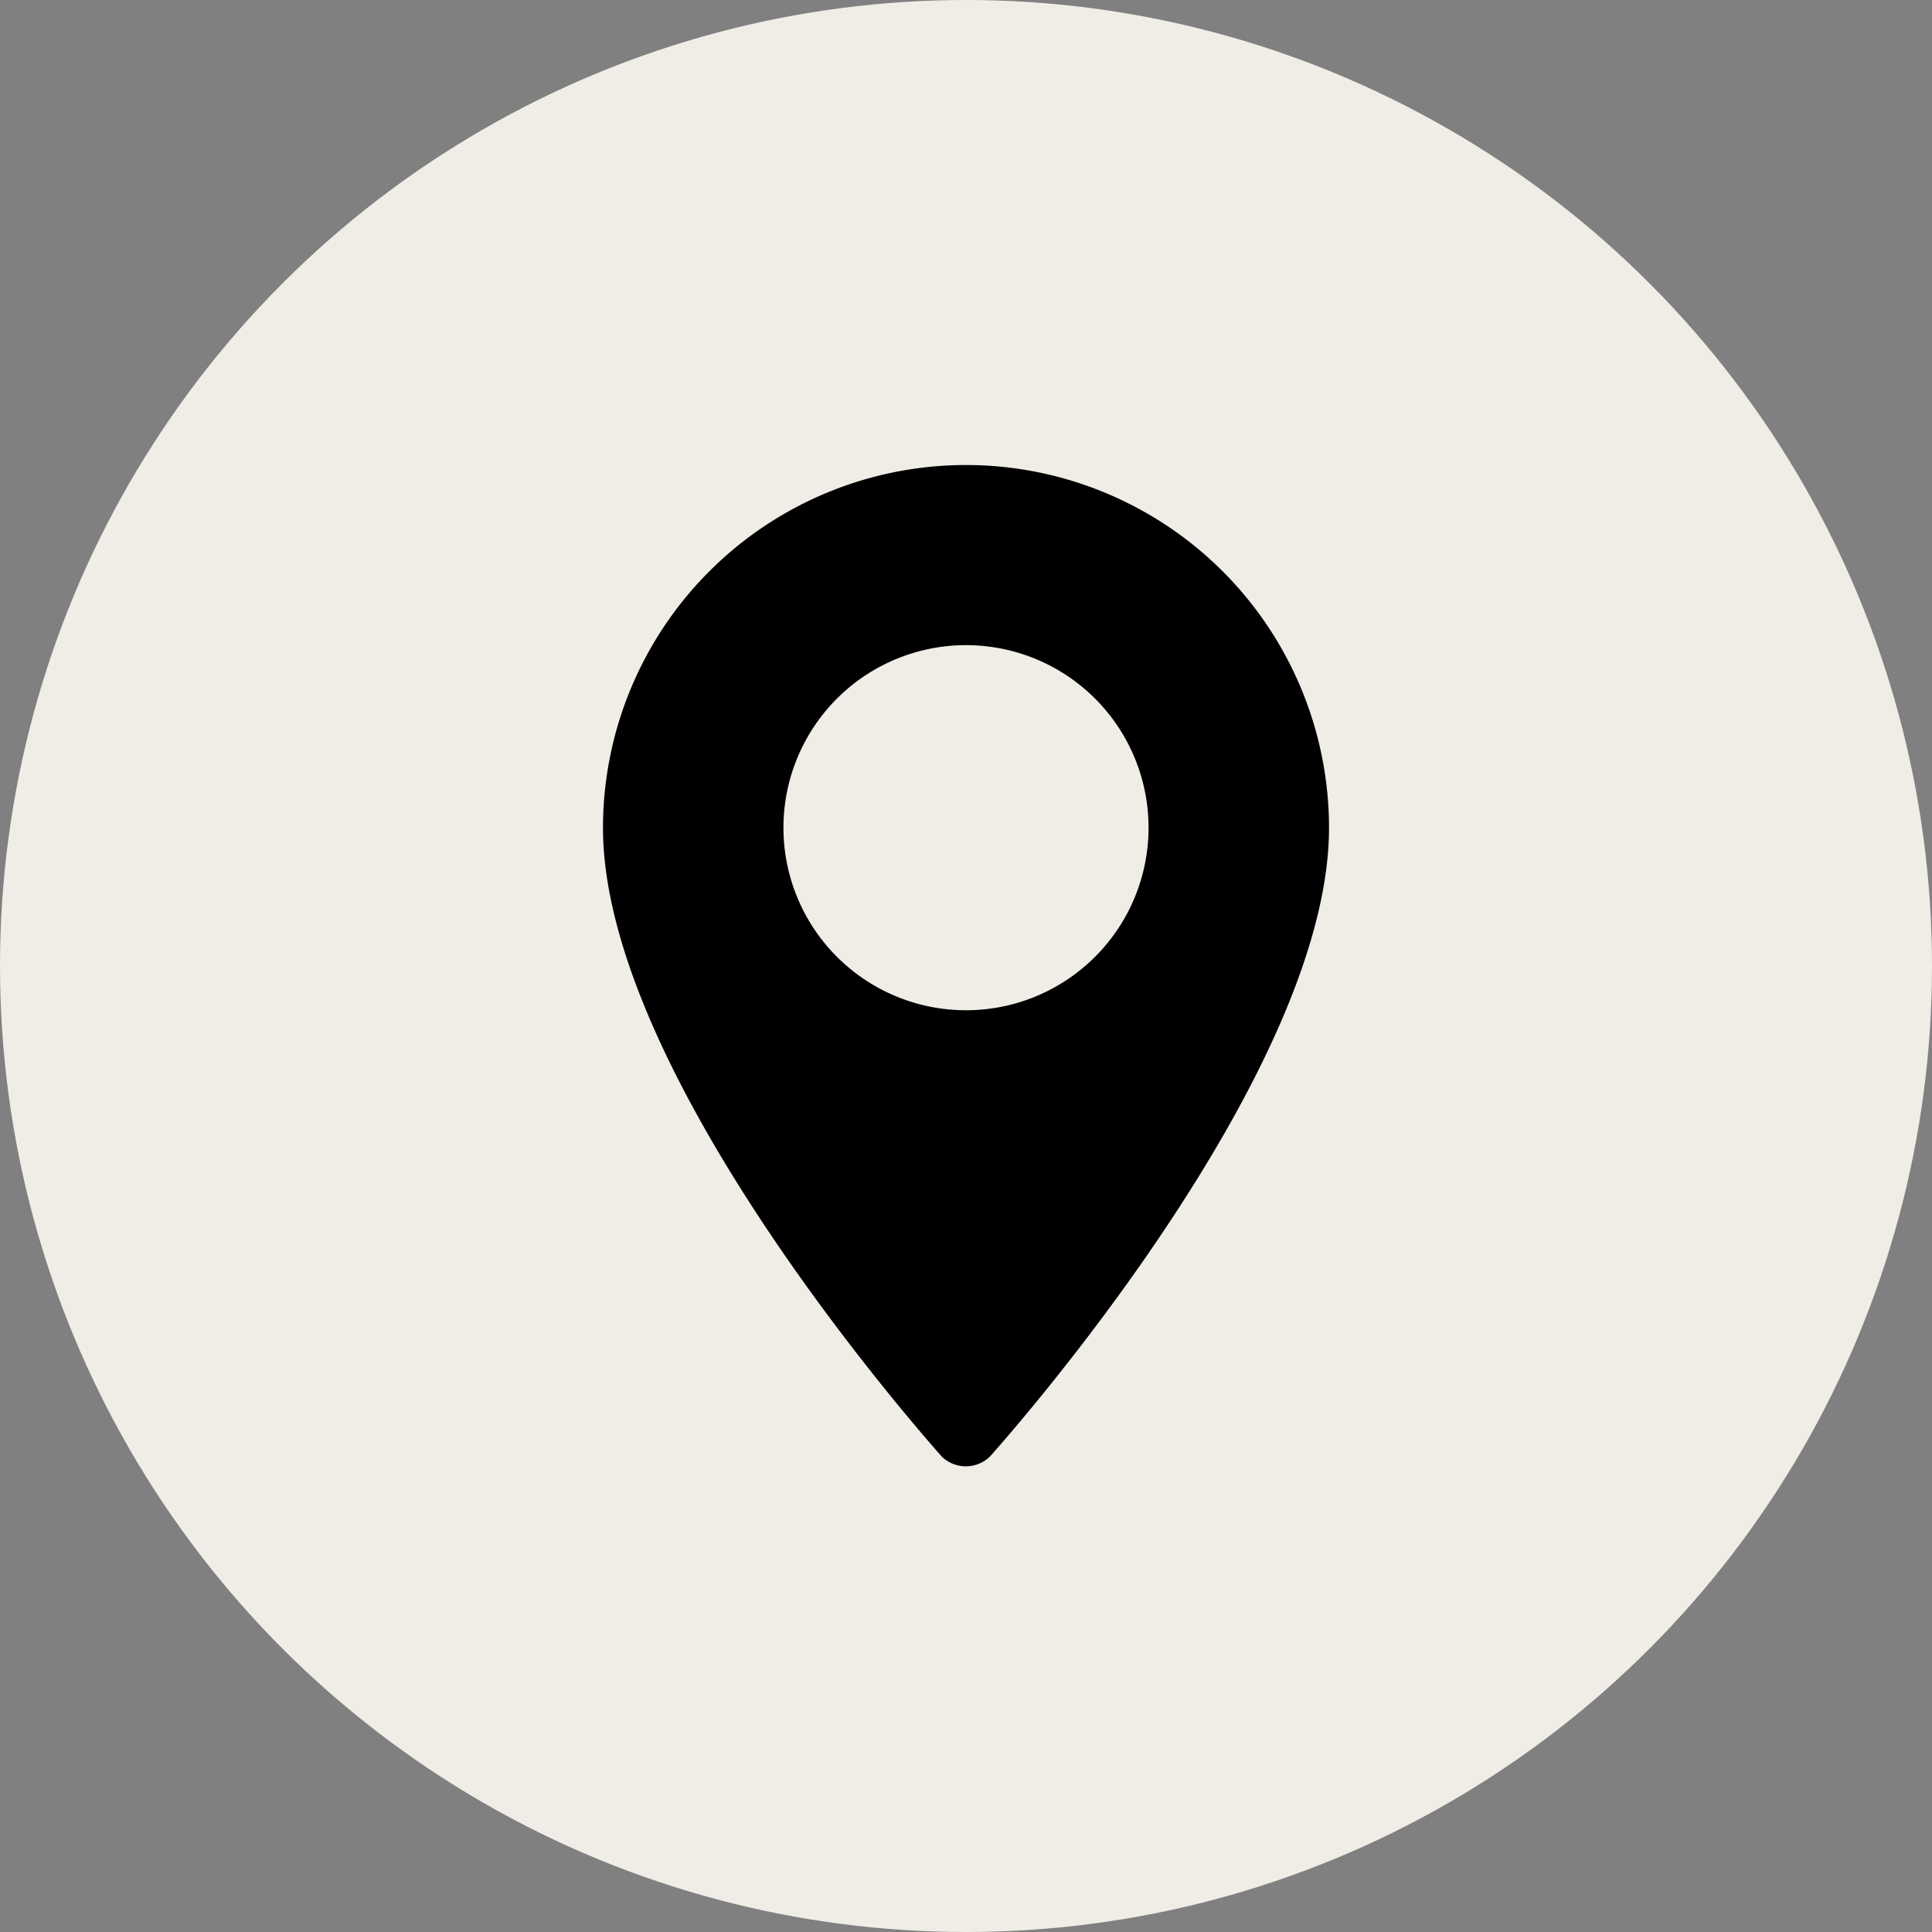
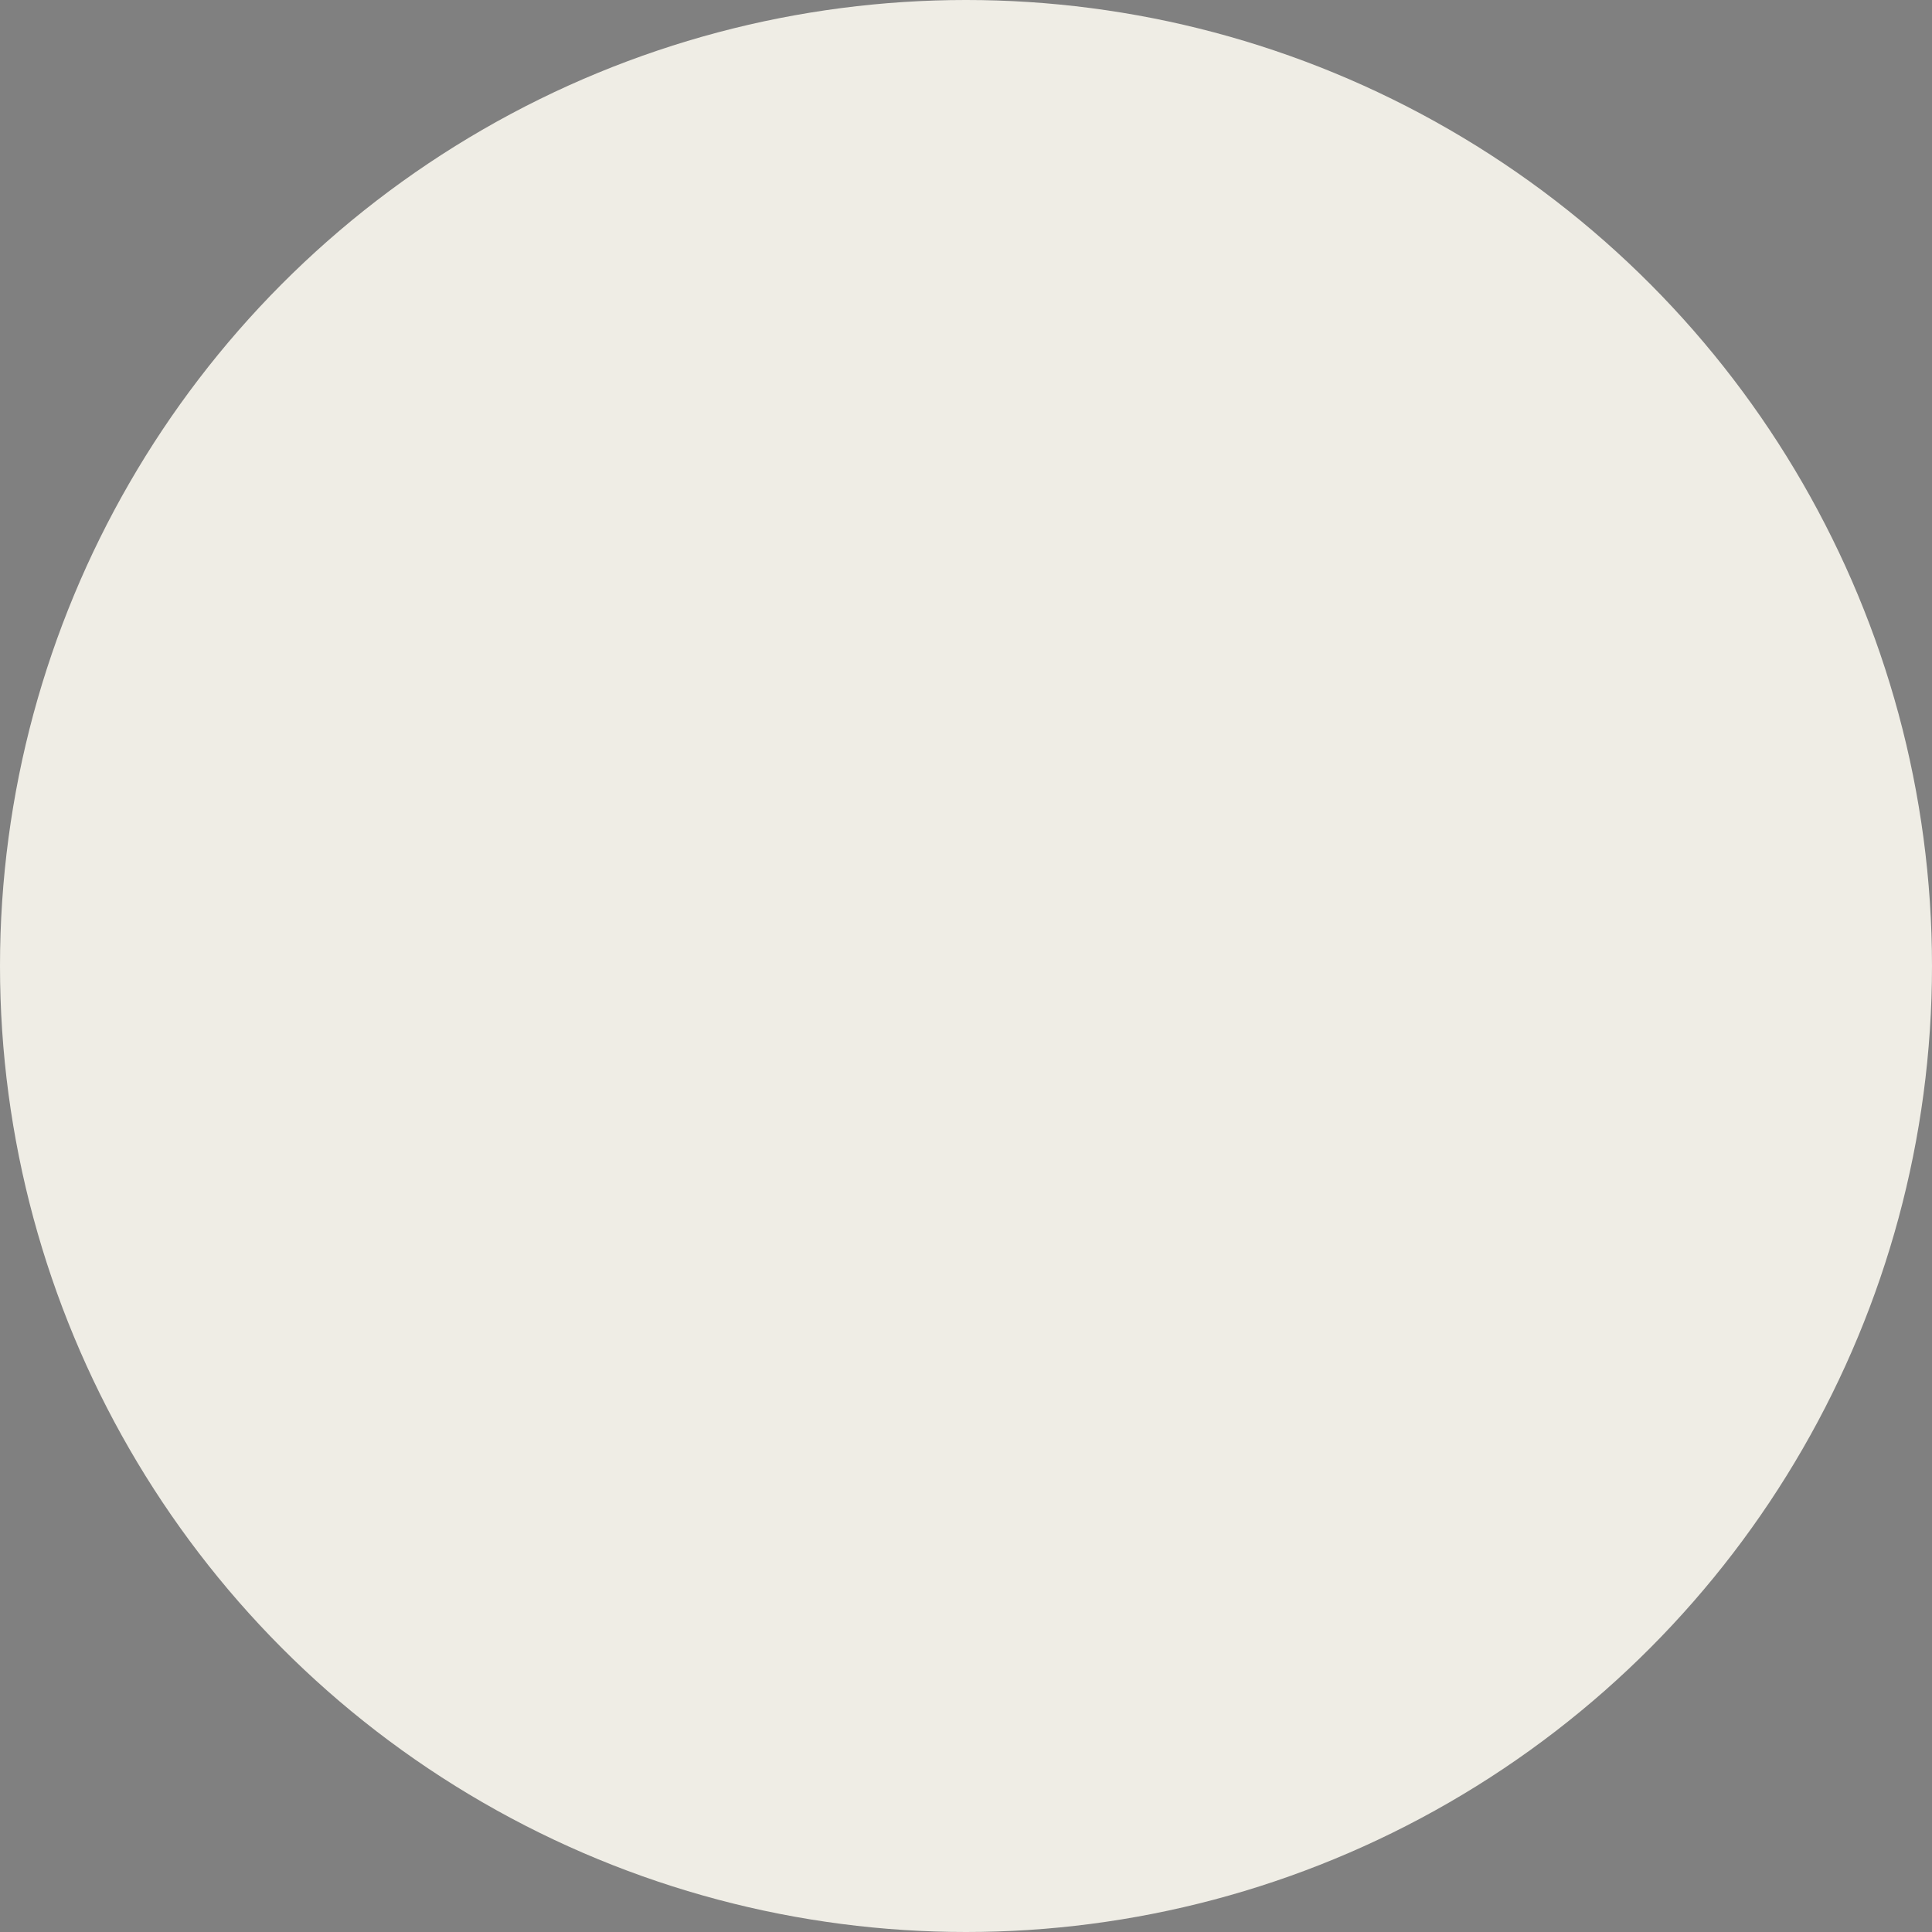
<svg xmlns="http://www.w3.org/2000/svg" viewBox="0 0 55.88 55.88">
  <rect x="0" y="0" width="55.88" height="55.88" fill="#808080" stroke="none" />
  <defs>
    <style>.cls-1{fill:#efede5;}</style>
  </defs>
  <title>Recurso 11donde</title>
  <g id="Capa_2" data-name="Capa 2">
    <g id="Capa_1-2" data-name="Capa 1">
      <circle class="cls-1" cx="27.94" cy="27.94" r="27.94" />
-       <path d="M27.94,13.45a10.5,10.5,0,0,0-10.5,10.49c0,7.19,9.4,17.73,9.79,18.18a1,1,0,0,0,1.41,0c.4-.45,9.8-11,9.8-18.18A10.5,10.5,0,0,0,27.94,13.45Zm0,15.77a5.28,5.28,0,1,1,5.28-5.28A5.28,5.28,0,0,1,27.94,29.22Z" />
    </g>
  </g>
</svg>